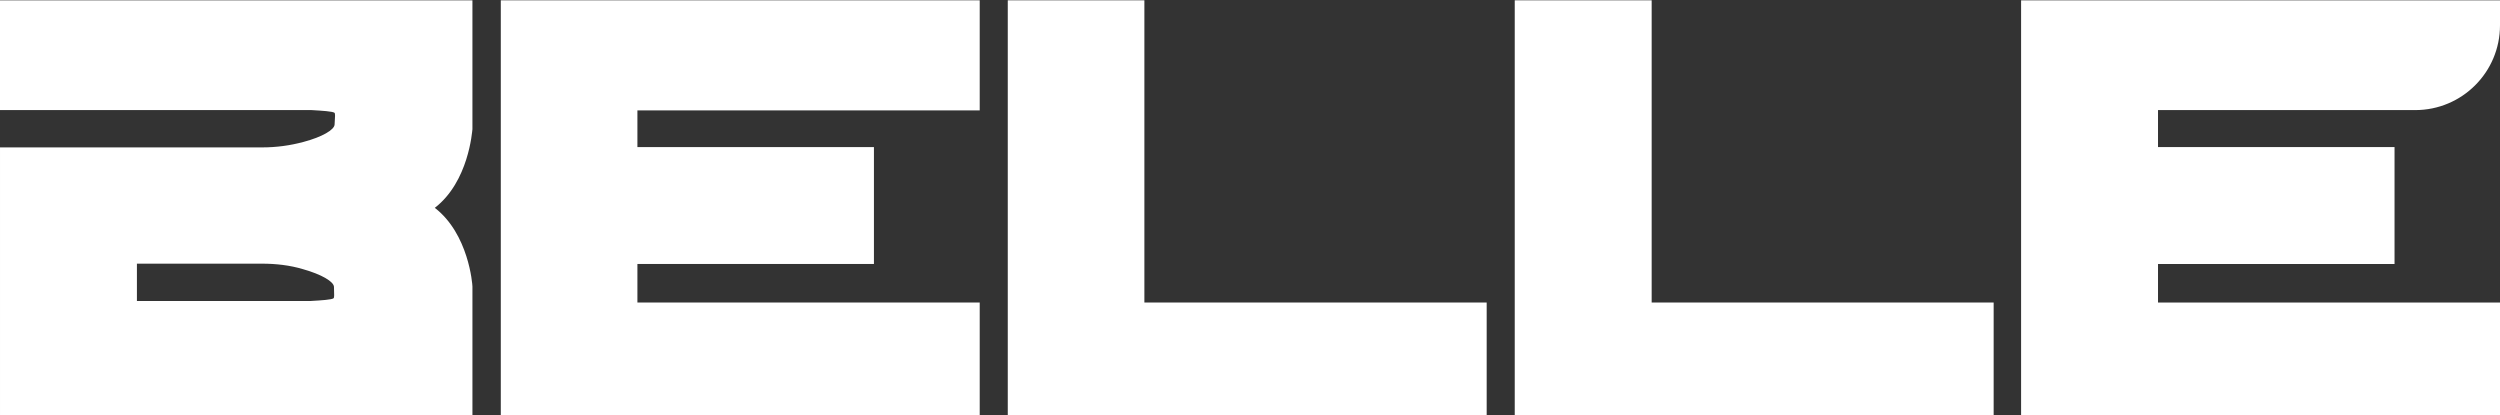
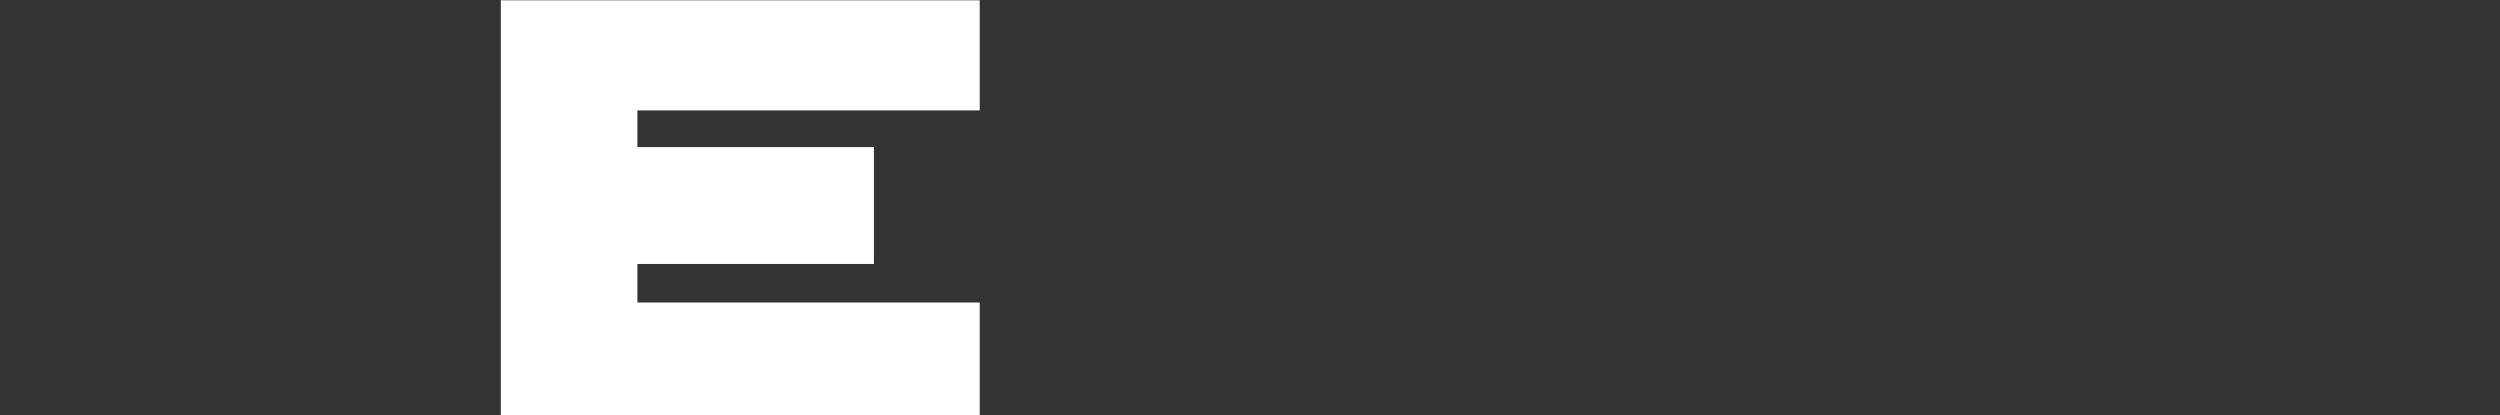
<svg xmlns="http://www.w3.org/2000/svg" enable-background="new 0 0 810.7 134.7" viewBox="0 0 810.7 134.7">
  <rect x="0" y="0" width="810.7" height="134.7" fill="#333333" stroke="none" />
  <clipPath id="a">
-     <path d="m0 0h810.7v134.7h-810.7z" />
-   </clipPath>
+     </clipPath>
  <g fill="#FFF">
    <path d="m162.4.1v134.6h155.3v-36.6h-111v-12.5h76.7v-37.9h-76.7v-11.9h111v-35.7z" />
-     <path d="m326.8.1v98 36.6h44.3 111v-36.6h-111v-98z" />
-     <path d="m491.2.1v98 36.6h44.4 110.9v-36.6h-110.9v-98z" />
-     <path clip-path="url(#a)" d="m153.2 92.9c0-.7-1.2-17-12.2-25.5 11-8.5 12.1-24.8 12.2-25.5v-41.8h-153.2v35.6h101c3.4.2 6.9.4 7.5.9.2.2.2 1.1 0 3.8-.1 1.7-4 4-10 5.6-4.4 1.2-8.9 1.8-13.5 1.8h-85v87h153.2v-41.8zm-45 3.8c-.6.5-4 .7-7.4.9h-56.4v-12.1h40.5c4.5 0 9.1.5 13.4 1.8 6 1.7 9.9 4 10 5.7.1 2.6.1 3.5-.1 3.7" />
    <path clip-path="url(#a)" d="m810.7 134.7v-36.6h-110.9v-12.5h76.7v-37.9h-76.7v-12h83.4c15.2 0 27.5-12.3 27.5-27.5v-8.1h-155.3v134.6z" />
  </g>
</svg>